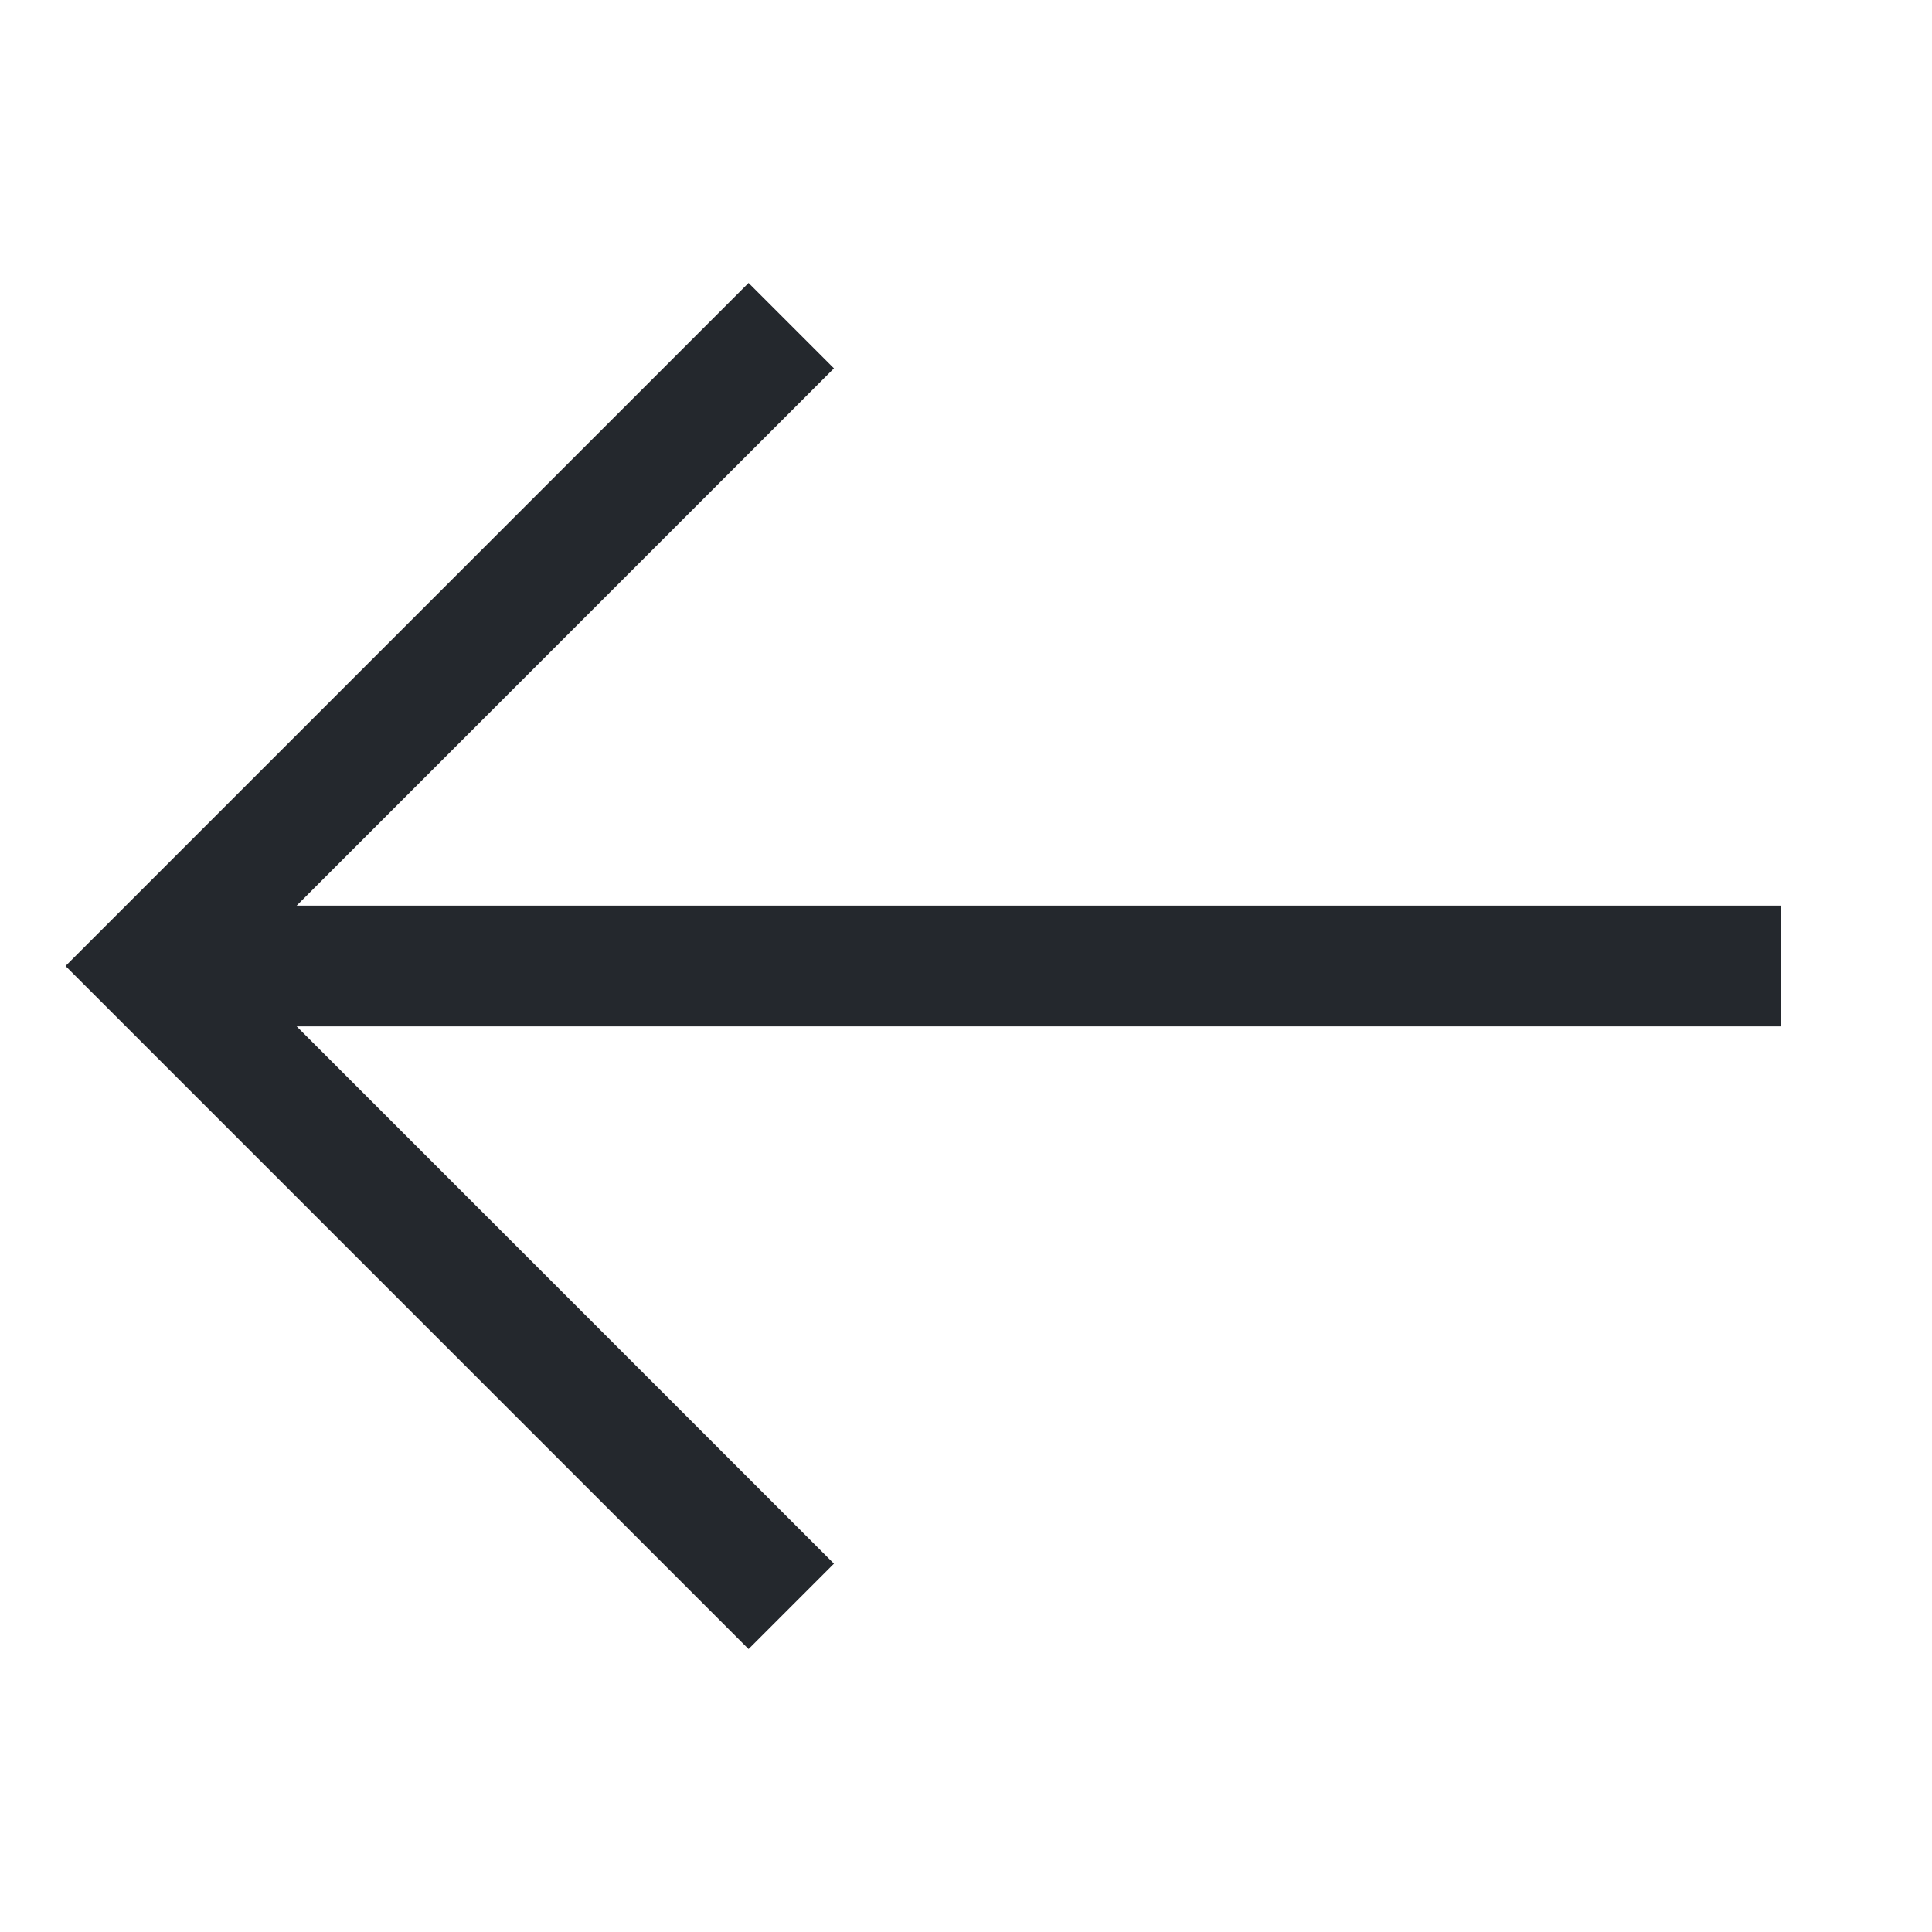
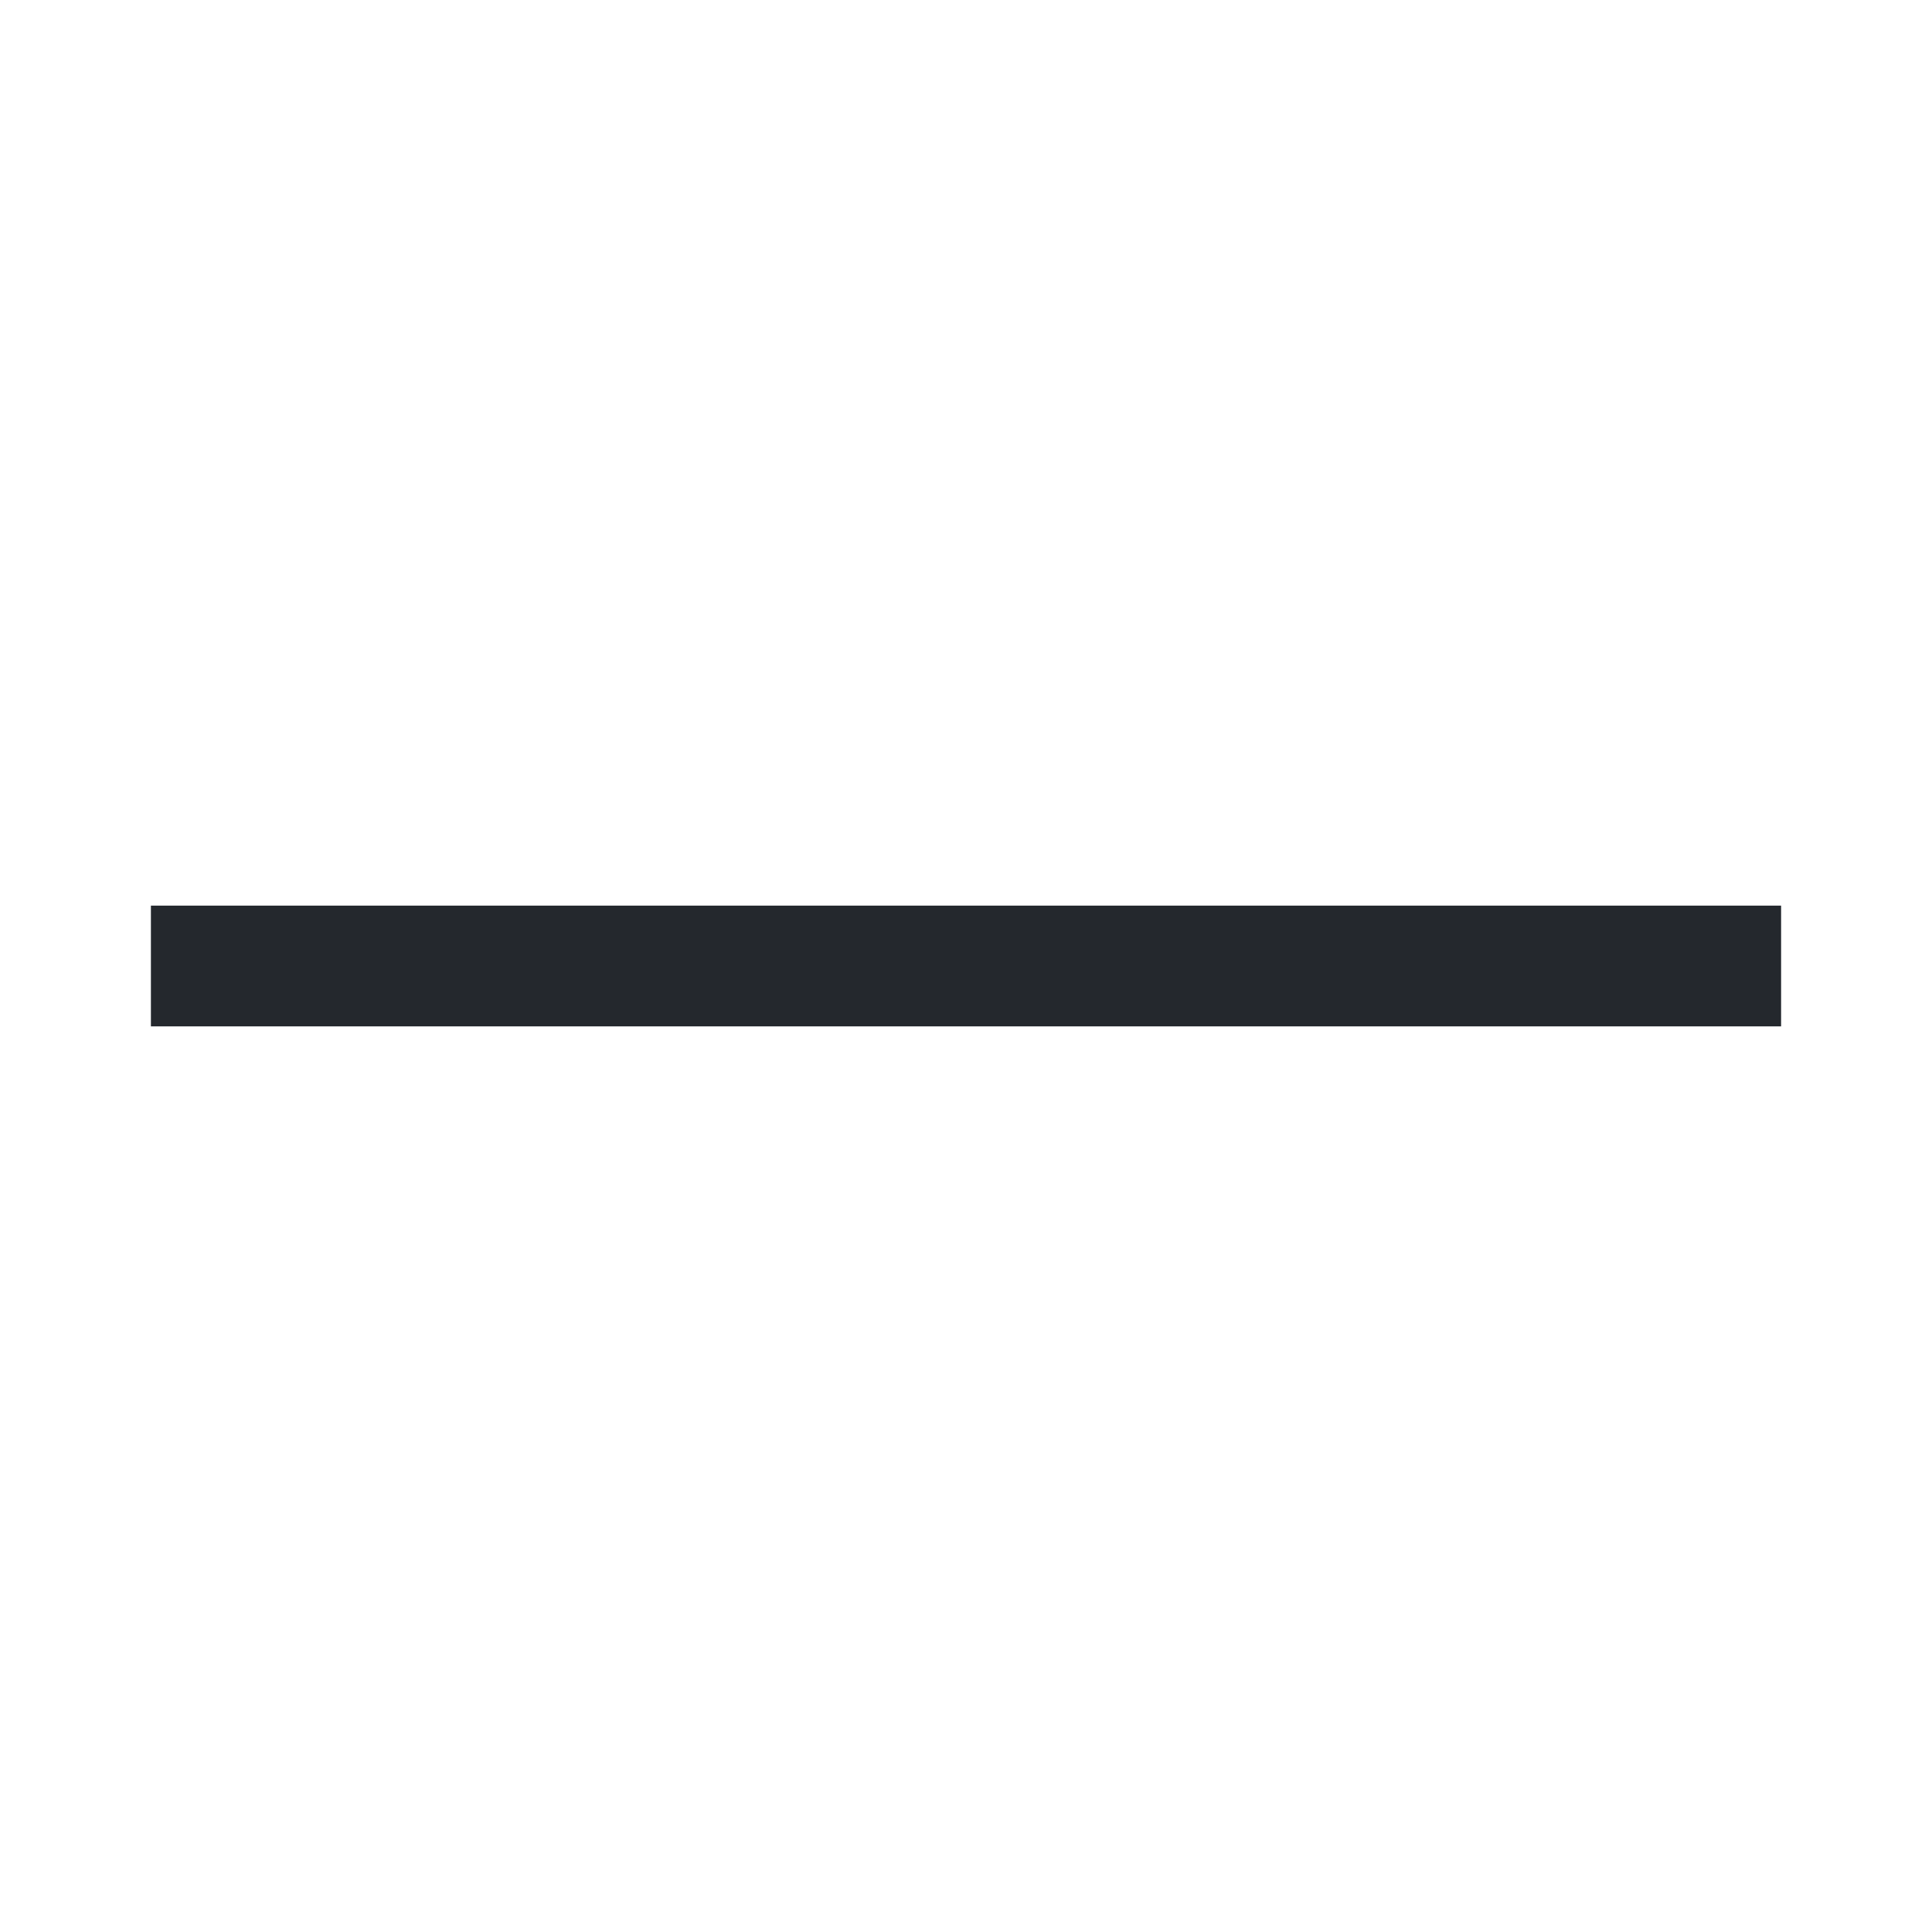
<svg xmlns="http://www.w3.org/2000/svg" fill="none" height="100%" overflow="visible" preserveAspectRatio="none" style="display: block;" viewBox="0 0 18 18" width="100%">
  <g id="icon_back">
    <g id="Group 2403">
-       <path d="M7.372 3.034L1.406 9L7.372 14.966" id="path" stroke="#24282D" stroke-width="1.125" />
      <path d="M1.406 9L16.594 9" id="path_2" stroke="#24282D" stroke-width="1.125" />
    </g>
  </g>
</svg>